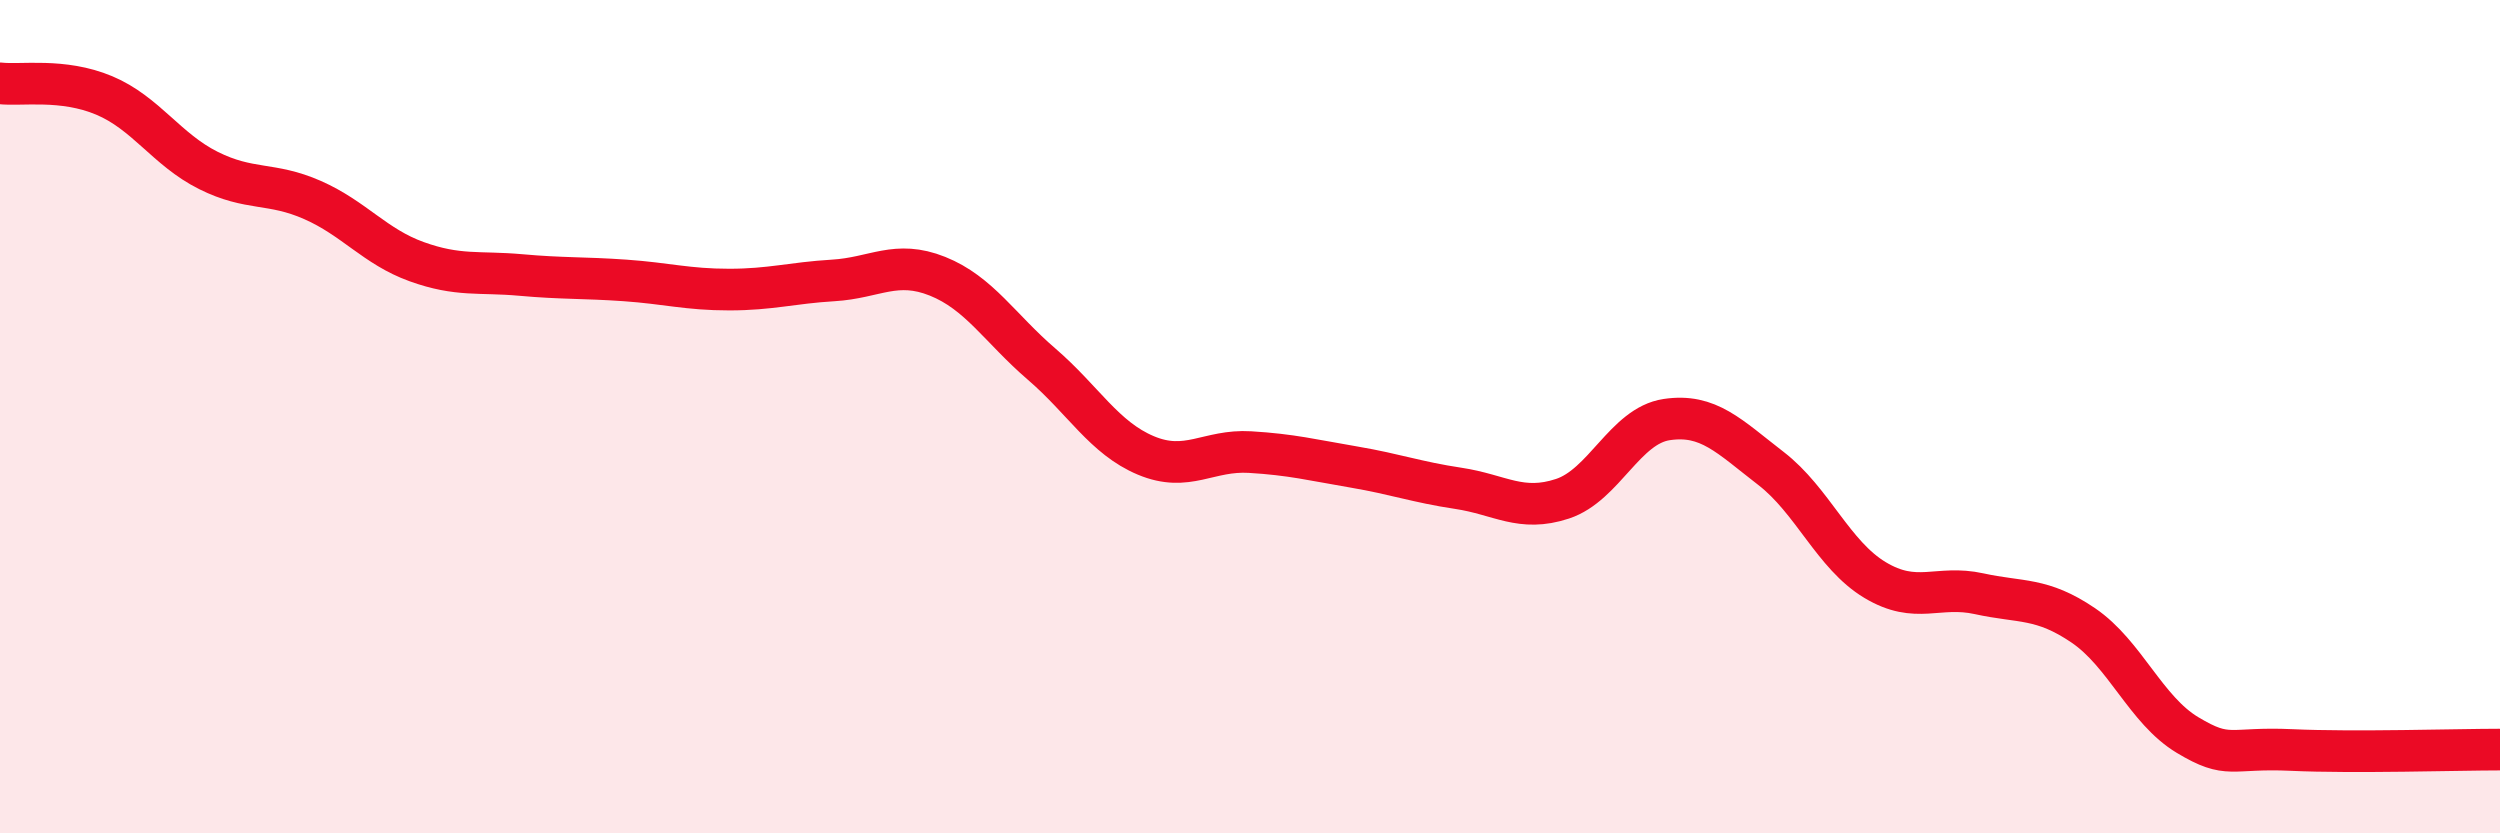
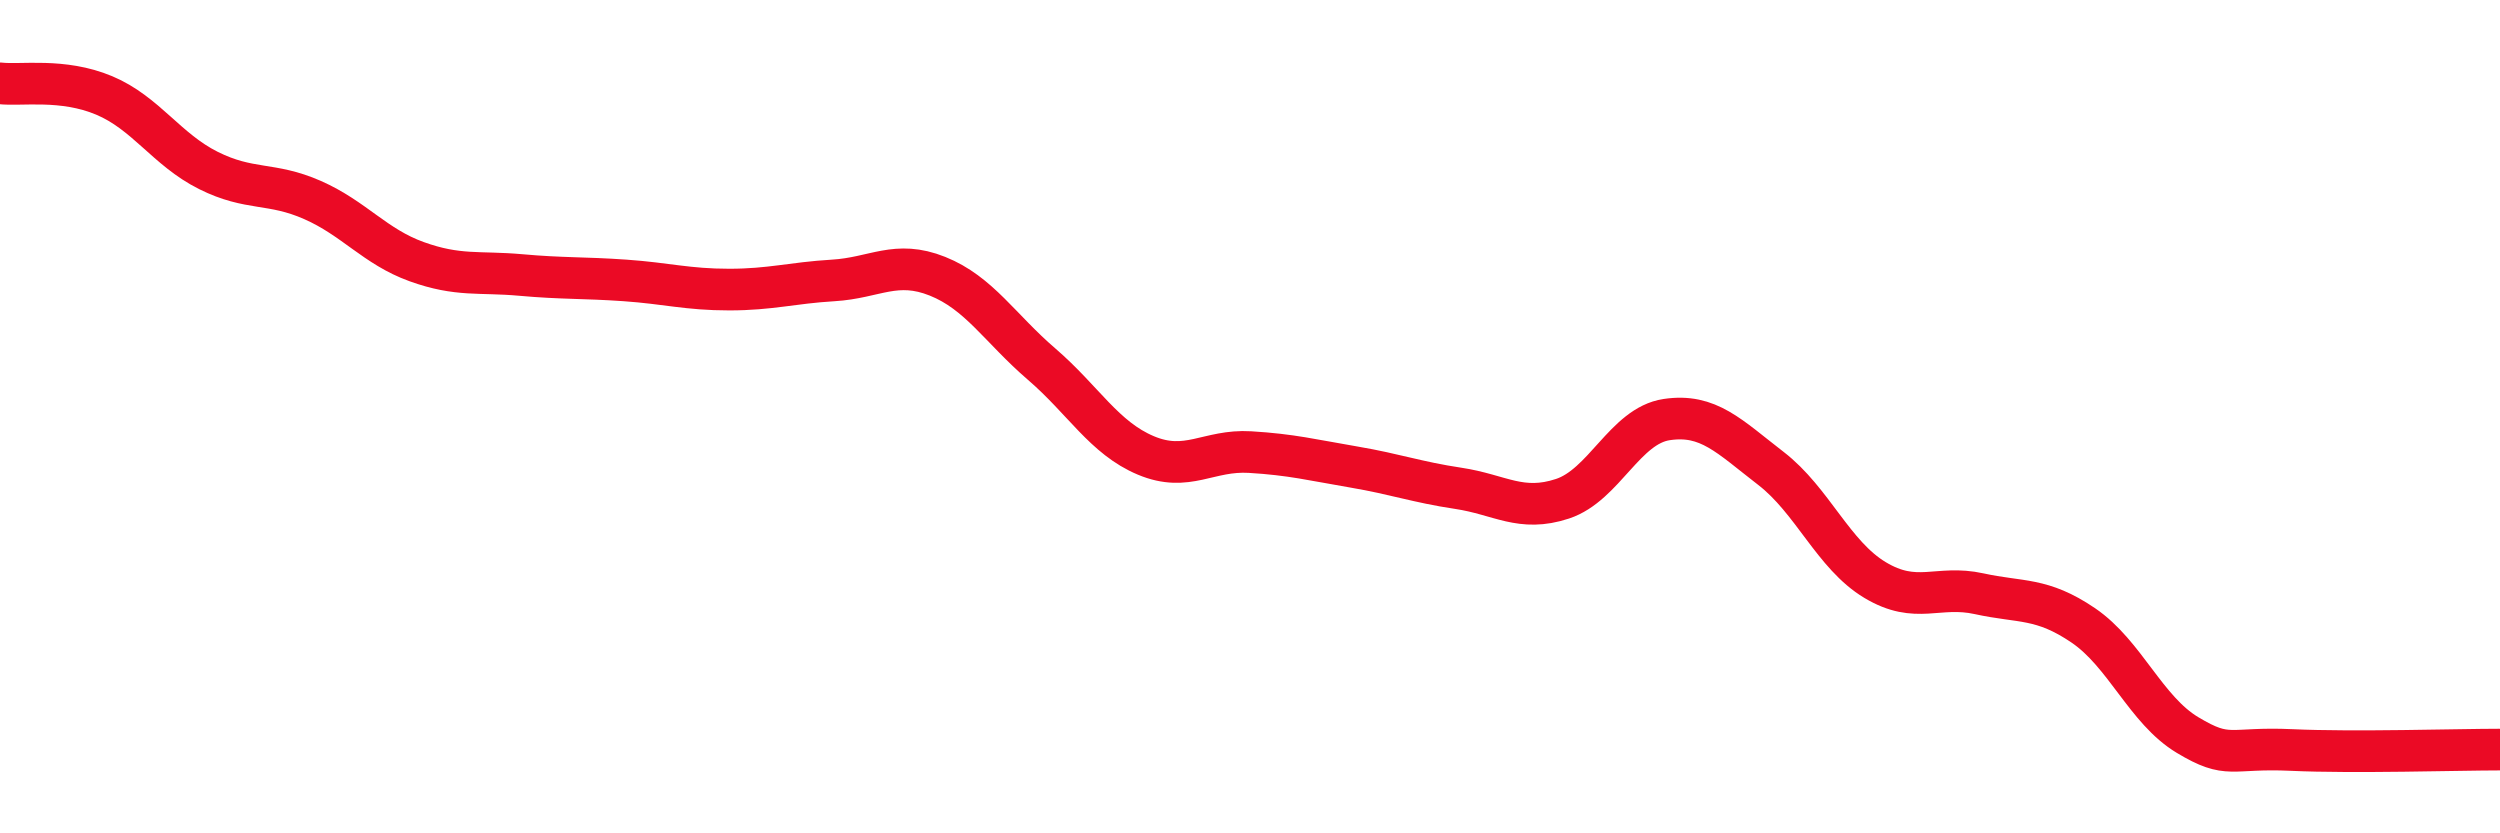
<svg xmlns="http://www.w3.org/2000/svg" width="60" height="20" viewBox="0 0 60 20">
-   <path d="M 0,2 C 0.5,2.06 1.5,1.87 2.5,2.29 C 3.5,2.71 4,3.59 5,4.09 C 6,4.59 6.5,4.36 7.5,4.8 C 8.5,5.24 9,5.92 10,6.28 C 11,6.64 11.5,6.51 12.5,6.6 C 13.5,6.69 14,6.66 15,6.73 C 16,6.8 16.5,6.95 17.5,6.95 C 18.5,6.95 19,6.79 20,6.73 C 21,6.67 21.5,6.23 22.5,6.63 C 23.5,7.03 24,7.88 25,8.74 C 26,9.6 26.5,10.51 27.5,10.93 C 28.5,11.35 29,10.79 30,10.85 C 31,10.91 31.5,11.04 32.5,11.21 C 33.5,11.38 34,11.57 35,11.72 C 36,11.87 36.5,12.3 37.5,11.97 C 38.5,11.64 39,10.22 40,10.07 C 41,9.92 41.5,10.47 42.5,11.24 C 43.5,12.01 44,13.32 45,13.92 C 46,14.52 46.5,14.03 47.5,14.25 C 48.5,14.47 49,14.33 50,15.01 C 51,15.69 51.5,17.04 52.5,17.64 C 53.5,18.24 53.5,17.93 55,18 C 56.5,18.07 59,17.99 60,17.99L60 20L0 20Z" fill="#EB0A25" opacity="0.1" stroke-linecap="round" stroke-linejoin="round" />
  <path d="M 0,2 C 0.5,2.06 1.5,1.87 2.5,2.29 C 3.5,2.71 4,3.59 5,4.09 C 6,4.59 6.5,4.36 7.5,4.8 C 8.5,5.24 9,5.92 10,6.28 C 11,6.64 11.5,6.51 12.5,6.6 C 13.5,6.69 14,6.66 15,6.73 C 16,6.8 16.5,6.95 17.5,6.95 C 18.5,6.95 19,6.79 20,6.73 C 21,6.67 21.5,6.23 22.5,6.63 C 23.5,7.03 24,7.88 25,8.74 C 26,9.6 26.5,10.51 27.5,10.93 C 28.5,11.35 29,10.79 30,10.85 C 31,10.91 31.5,11.04 32.5,11.21 C 33.5,11.38 34,11.57 35,11.72 C 36,11.87 36.5,12.3 37.5,11.97 C 38.5,11.64 39,10.22 40,10.07 C 41,9.92 41.5,10.47 42.5,11.24 C 43.5,12.01 44,13.32 45,13.92 C 46,14.52 46.5,14.03 47.5,14.25 C 48.5,14.47 49,14.33 50,15.01 C 51,15.69 51.5,17.04 52.5,17.64 C 53.5,18.24 53.5,17.93 55,18 C 56.5,18.07 59,17.99 60,17.99" stroke="#EB0A25" stroke-width="1" fill="none" stroke-linecap="round" stroke-linejoin="round" />
</svg>